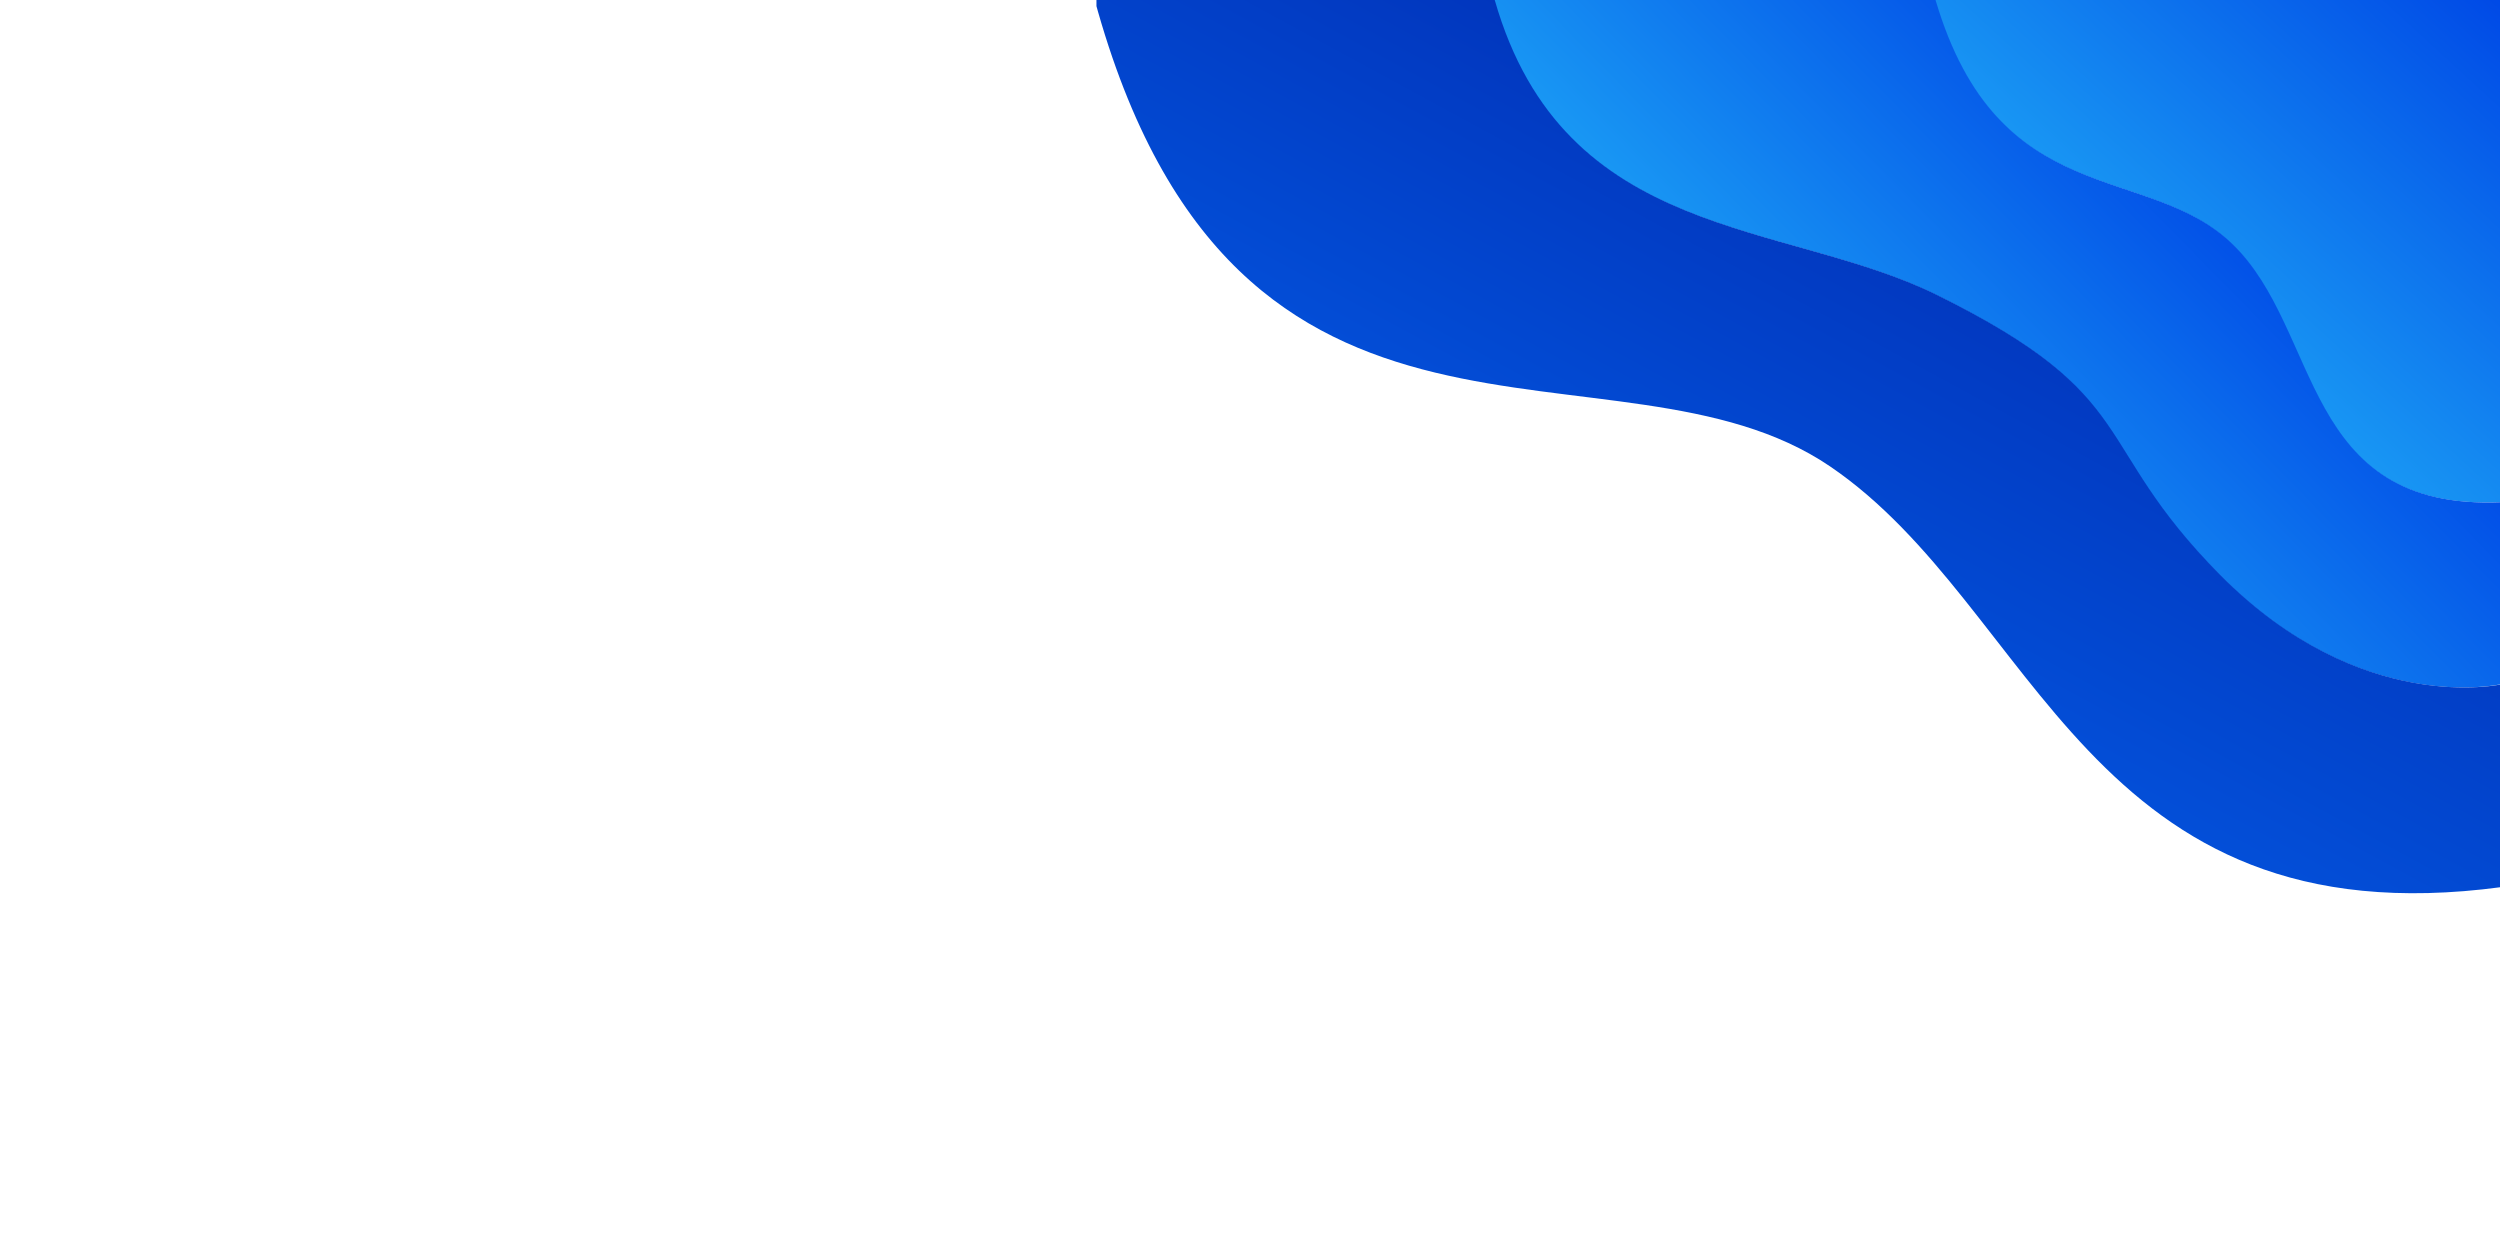
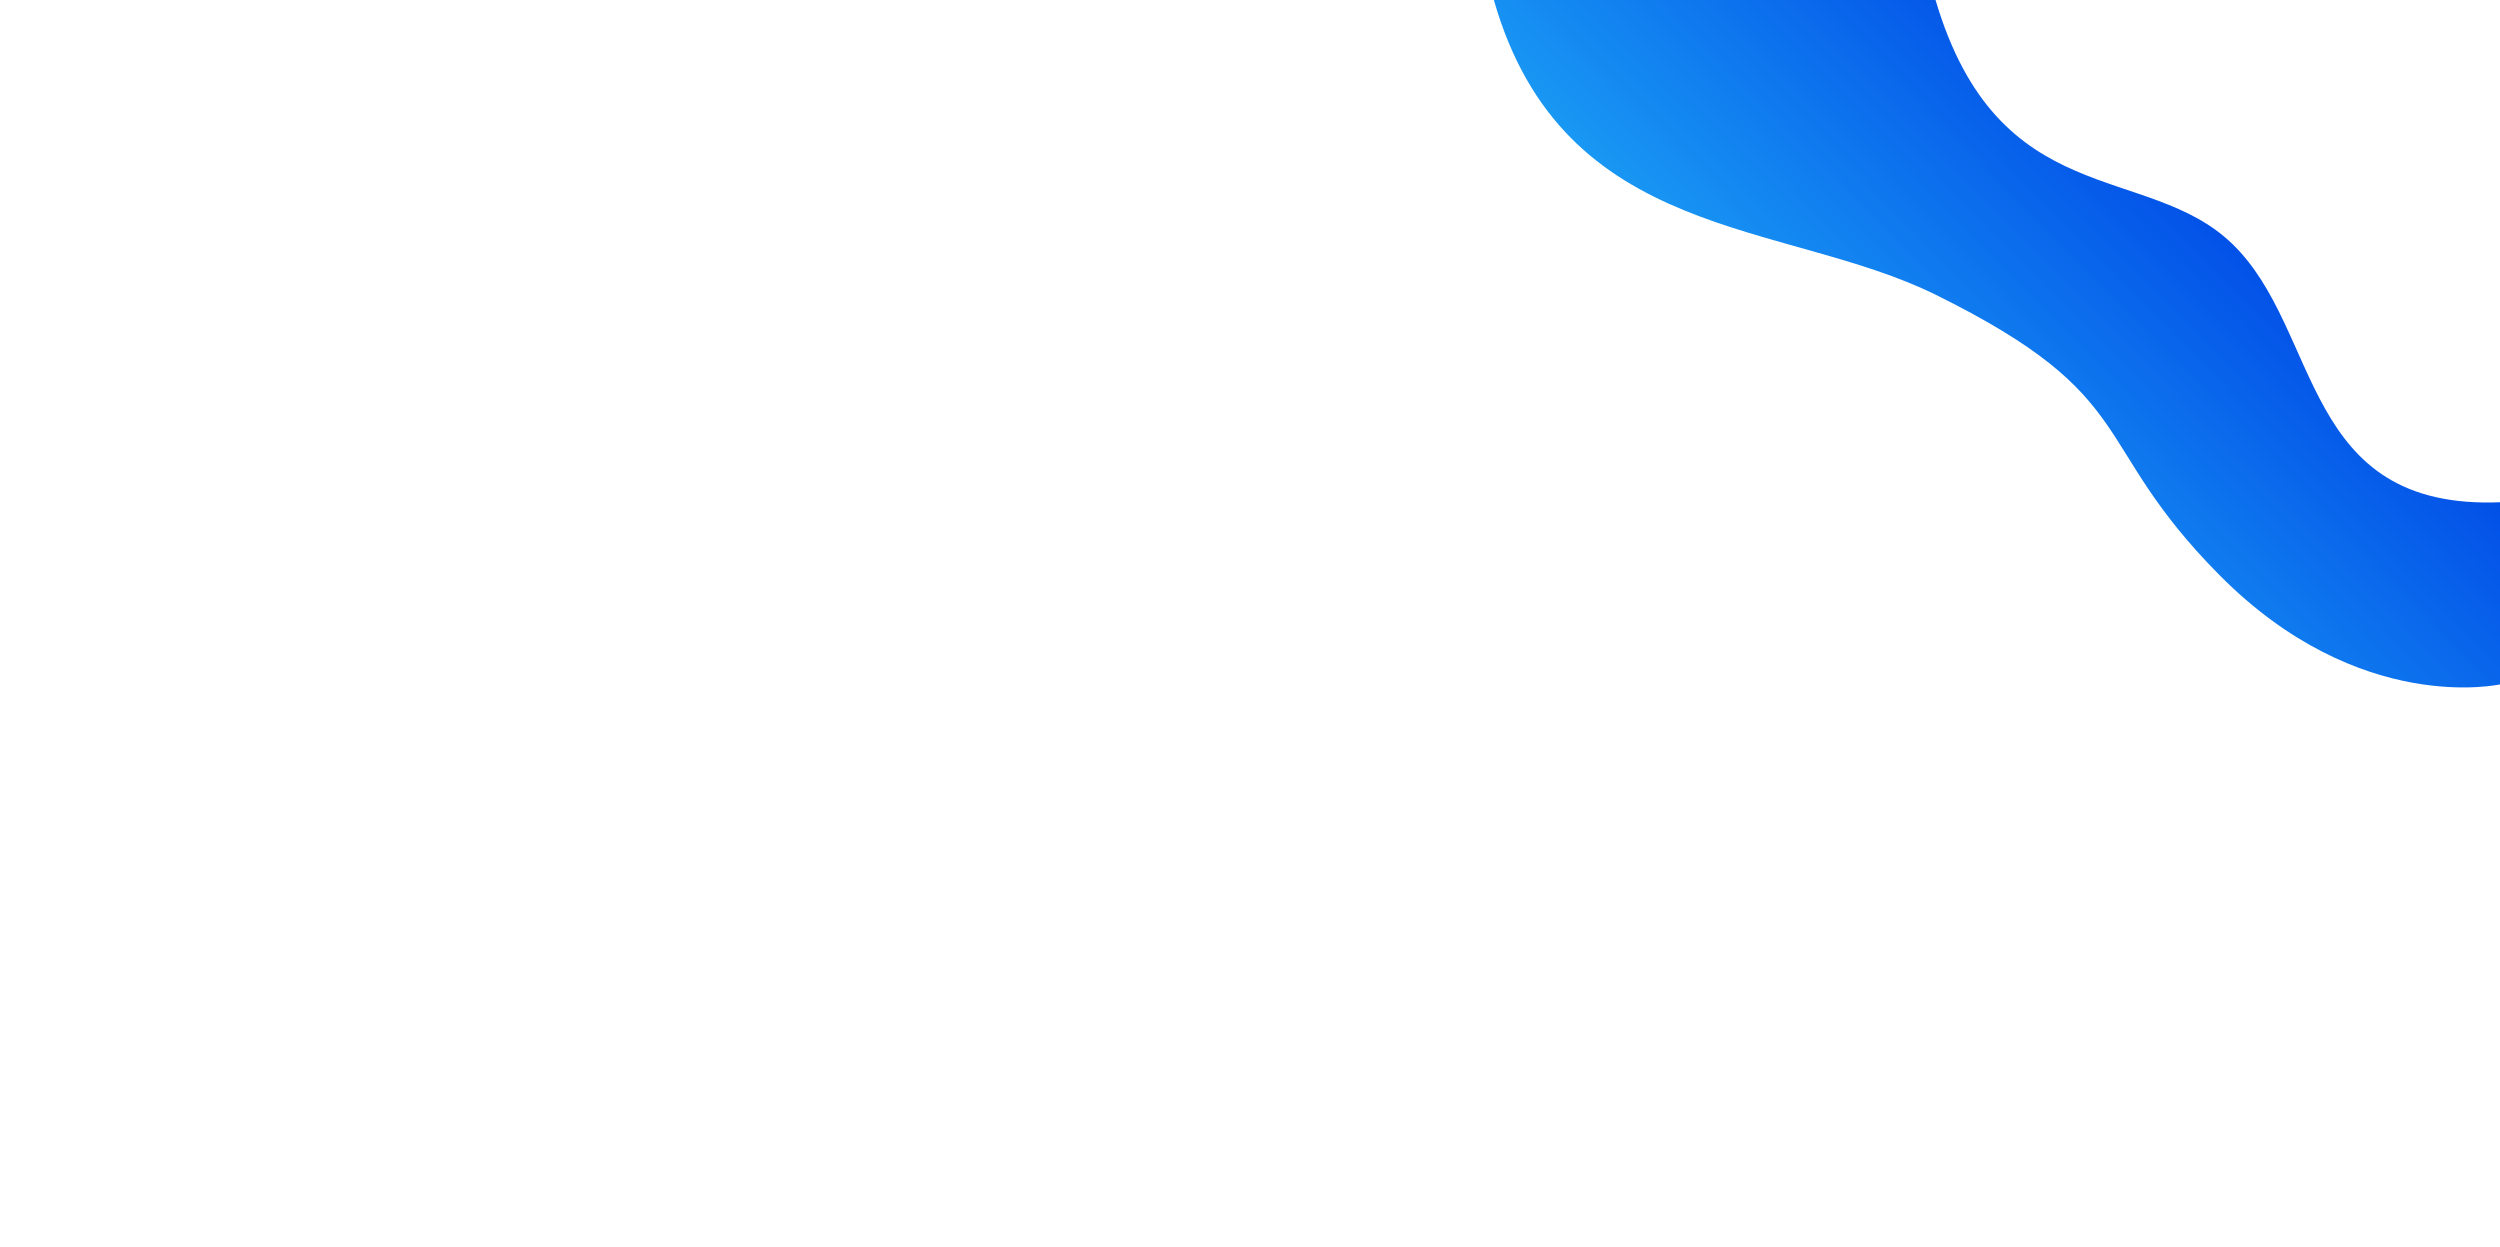
<svg xmlns="http://www.w3.org/2000/svg" version="1.2" viewBox="0 0 5736 2862" width="5736" height="2862">
  <title>asdasd</title>
  <defs>
    <clipPath clipPathUnits="userSpaceOnUse" id="cp1">
-       <path d="m5119.31 559.09c206.82 199.11 156.15 612.36 616.88 593.24v-1152.58h-1297.36c144.19 488.02 485.24 371.38 680.48 559.34z" />
-     </clipPath>
+       </clipPath>
    <linearGradient id="g1" x2="1" gradientUnits="userSpaceOnUse" gradientTransform="matrix(-1252.29,1352.029,-1357.31,-1257.182,6255.96,481.174)">
      <stop offset="0" stop-color="#0049e6" />
      <stop offset="1" stop-color="#2dd9ff" />
    </linearGradient>
    <clipPath clipPathUnits="userSpaceOnUse" id="cp2">
      <path d="m5738.19 1152.33c-460.73 19.12-410.06-394.13-616.88-593.24-195.24-187.96-536.29-71.32-680.48-559.34h-1013.4c159.11 556.87 665.25 504.19 1014.31 676.75 477 235.81 347.45 336.63 650.08 642.45 322.32 325.72 646.37 250.91 646.37 250.91z" />
    </clipPath>
    <linearGradient id="g2" x2="1" gradientUnits="userSpaceOnUse" gradientTransform="matrix(-1352.036,1325.57,-1321.166,-1347.544,5768.926,1055.786)">
      <stop offset="0" stop-color="#0049e6" />
      <stop offset="1" stop-color="#2dd9ff" />
    </linearGradient>
    <clipPath clipPathUnits="userSpaceOnUse" id="cp3">
-       <path d="m5093.82 1318.95c-302.63-305.82-173.08-406.64-650.08-642.45-349.06-172.56-855.2-119.88-1014.31-676.75h-917.72c323.74 1187.03 1196.23 736.45 1687.25 1070.38 476.87 324.3 589.8 1093.01 1541.23 965.11v-465.38c0 0-324.05 74.81-646.37-250.91z" />
-     </clipPath>
+       </clipPath>
    <linearGradient id="g3" x2="1" gradientUnits="userSpaceOnUse" gradientTransform="matrix(-907.073,1666.007,-1872.154,-1019.312,5534.16,915.348)">
      <stop offset="0" stop-color="#0131b8" />
      <stop offset="1" stop-color="#0463ee" />
    </linearGradient>
  </defs>
  <style>
		.s0 { fill: url(#g1) } 
		.s1 { fill: url(#g2) } 
		.s2 { fill: url(#g3) } 
	</style>
  <g id="&lt;Clip Group&gt;" clip-path="url(#cp1)">
    <path id="&lt;Path&gt;" class="s0" d="m4438.8 1171.4h1297.4v-1171.7h-1297.4z" />
  </g>
  <g id="&lt;Clip Group&gt;" clip-path="url(#cp2)">
    <path id="&lt;Path&gt;" class="s1" d="m3427.4 1644.7h2310.8v-1645h-2310.8z" />
  </g>
  <g id="&lt;Clip Group&gt;" clip-path="url(#cp3)">
    <path id="&lt;Path&gt;" class="s2" d="m2515.7 2163.1h3228.5v-2163.4h-3228.5z" />
  </g>
</svg>